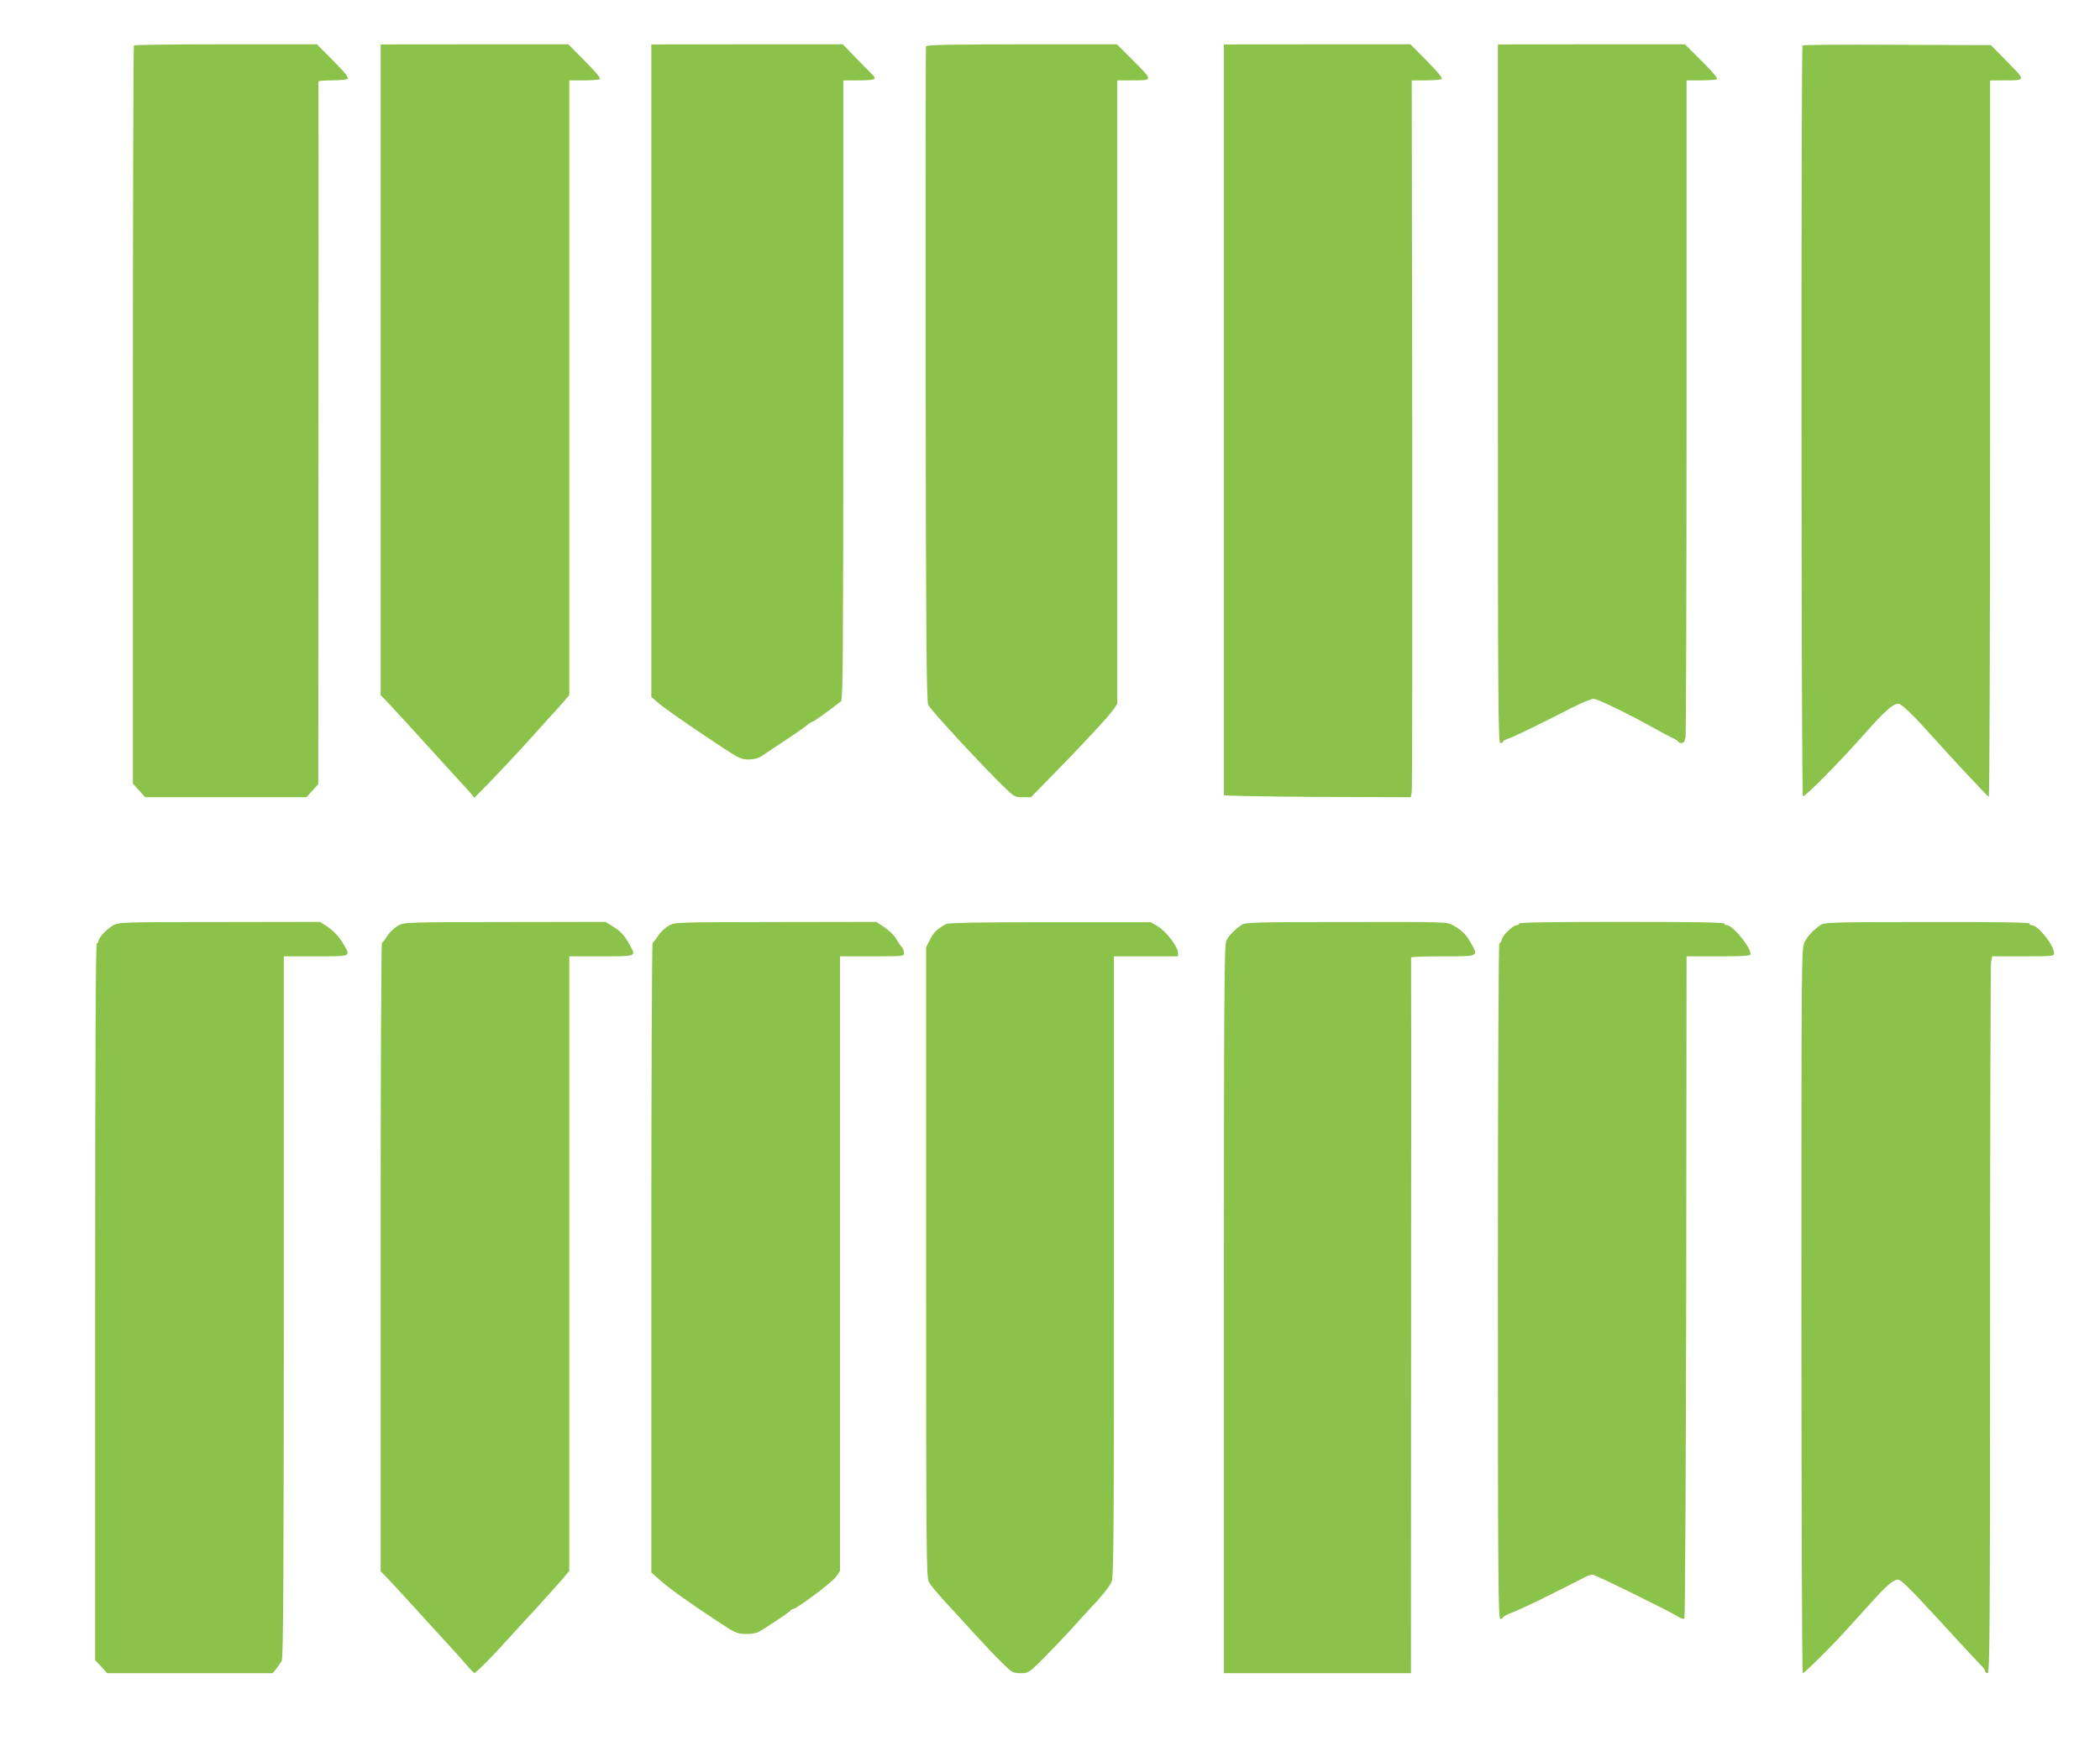
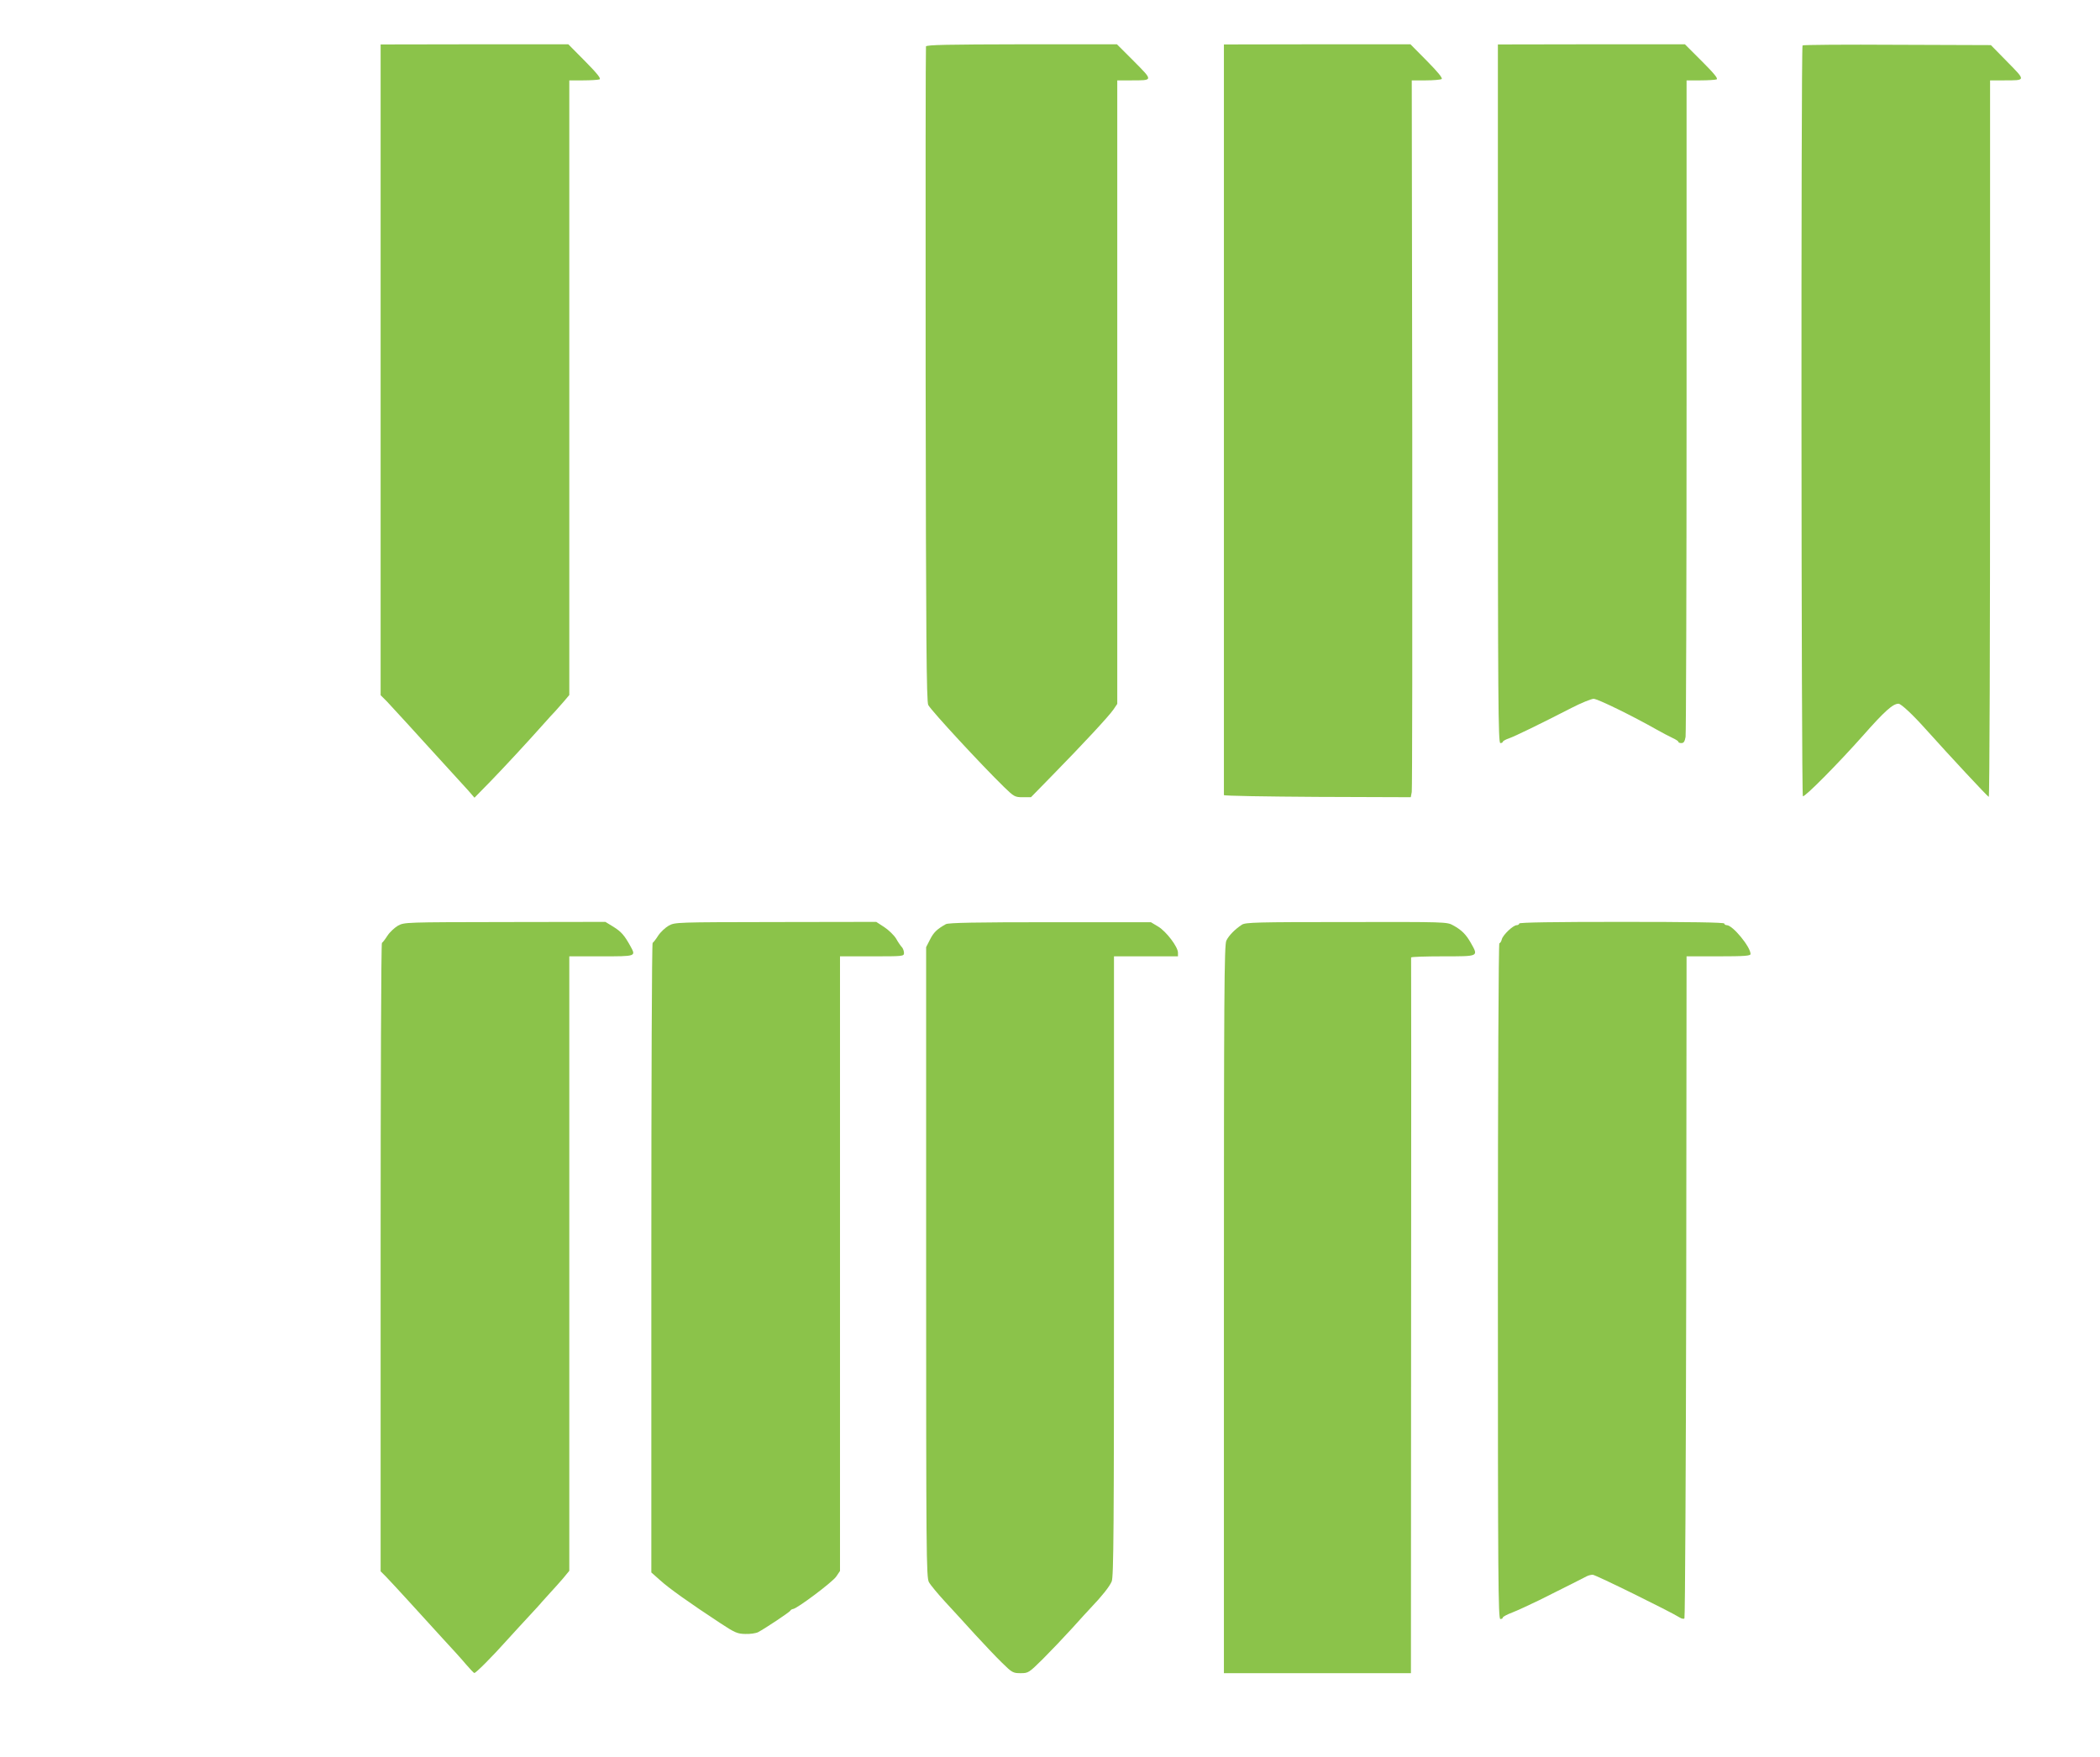
<svg xmlns="http://www.w3.org/2000/svg" version="1.0" width="1280pt" height="1071pt" viewBox="0 0 1280 1071" preserveAspectRatio="xMidYMid meet">
  <g transform="translate(0,1071) scale(0.1,-0.1)" fill="#8bc34a" stroke="none">
-     <path d="M816 10433 c-3 -3 -6 -1018 -6 -2253 l0 -2247 38 -42 37 -41 492 0 491 0 36 40 36 40 1 2138 c1 1175 1 2140 0 2145 0 4 36 7 82 7 45 0 88 4 95 9 11 6 -12 34 -86 110 l-101 101 -554 0 c-305 0 -557 -3 -561 -7z" />
    <path d="M2320 8456 l0 -1984 38 -38 c20 -22 78 -84 127 -138 50 -55 95 -104 100 -110 113 -124 238 -261 269 -295 l38 -44 97 99 c88 91 218 231 332 359 24 27 53 59 64 70 11 12 35 39 53 60 l32 38 0 1874 0 1873 84 0 c46 0 91 3 100 6 11 4 -11 33 -87 110 l-103 104 -572 0 -572 -1 0 -1983z" />
-     <path d="M3970 8450 l0 -1989 48 -41 c26 -22 147 -108 270 -190 213 -143 225 -150 273 -150 32 0 60 7 77 18 15 10 81 54 147 98 66 43 128 87 139 97 11 9 24 17 28 17 8 0 124 84 175 126 11 9 13 330 13 1898 l0 1886 84 0 c110 0 124 5 94 34 -13 13 -58 59 -102 104 l-79 82 -583 0 -584 -1 0 -1989z" />
    <path d="M5644 10427 c-2 -7 -3 -908 -2 -2002 2 -1606 5 -1994 16 -2013 23 -40 322 -363 461 -499 62 -60 67 -63 115 -63 l50 0 130 133 c186 190 346 362 373 402 l23 34 0 1900 0 1901 83 0 c137 0 137 -3 19 116 l-104 104 -580 0 c-446 -1 -580 -3 -584 -13z" />
    <path d="M7460 8155 c0 -1257 0 -2288 0 -2292 0 -5 256 -9 570 -11 l569 -2 6 32 c3 18 4 1002 3 2186 l-3 2152 85 0 c47 0 90 4 97 8 8 5 -22 42 -89 110 l-101 102 -569 0 -568 -1 0 -2284z" />
    <path d="M9130 8310 c0 -1887 2 -2130 15 -2130 8 0 15 4 15 8 0 4 17 14 38 21 37 13 183 84 382 186 58 30 118 54 133 55 25 0 235 -103 387 -189 30 -17 72 -39 93 -49 20 -9 37 -20 37 -24 0 -5 8 -8 19 -8 14 0 20 10 25 38 3 20 6 929 6 2020 l0 1982 84 0 c46 0 91 3 99 6 11 4 -14 35 -89 110 l-104 104 -570 0 -570 -1 0 -2129z" />
    <path d="M10987 10433 c-10 -10 -8 -4571 2 -4577 11 -7 213 197 365 368 134 152 184 196 218 196 15 0 85 -65 162 -151 158 -176 379 -413 388 -417 5 -2 8 980 8 2182 l0 2186 83 0 c137 0 136 -3 22 113 l-100 102 -571 2 c-314 2 -574 0 -577 -4z" />
-     <path d="M690 5069 c-39 -22 -90 -76 -90 -96 0 -7 -4 -13 -10 -13 -7 0 -10 -735 -10 -2185 l0 -2186 37 -39 36 -40 505 0 504 0 22 27 c11 14 26 36 33 47 10 16 12 500 13 2159 l0 2137 195 0 c217 0 212 -2 173 67 -29 51 -65 90 -110 119 l-38 24 -612 -1 c-592 0 -614 -1 -648 -20z" />
    <path d="M2426 5067 c-21 -12 -51 -40 -65 -62 -14 -22 -29 -41 -33 -43 -5 -2 -8 -865 -8 -1917 l0 -1914 33 -33 c18 -18 79 -85 137 -148 57 -63 149 -164 205 -225 56 -60 122 -133 146 -162 24 -28 47 -52 50 -52 9 -1 107 97 199 200 41 46 102 111 134 146 32 35 68 73 78 86 11 12 36 40 56 62 21 22 54 60 75 84 l37 45 0 1873 0 1873 195 0 c215 0 212 -1 177 63 -36 65 -55 87 -103 117 l-49 30 -613 -1 c-608 -1 -612 -1 -651 -22z" />
    <path d="M4076 5067 c-21 -12 -51 -40 -65 -62 -14 -22 -29 -41 -33 -43 -5 -2 -8 -866 -8 -1921 l0 -1917 53 -47 c51 -47 180 -139 369 -263 88 -58 103 -64 151 -65 29 -1 64 4 78 11 43 23 194 123 197 132 2 4 9 8 15 9 24 1 242 165 264 198 l23 34 0 1873 0 1874 195 0 c191 0 195 0 195 21 0 11 -6 27 -12 34 -7 7 -24 31 -36 53 -13 21 -46 53 -72 70 l-49 32 -613 -1 c-609 -1 -613 -1 -652 -22z" />
    <path d="M5765 5076 c-55 -31 -74 -50 -96 -93 l-24 -47 0 -1920 c0 -1776 1 -1923 17 -1951 9 -17 54 -71 99 -120 46 -50 128 -139 183 -200 55 -60 129 -138 164 -172 61 -60 67 -63 113 -63 47 0 50 2 137 88 48 48 128 132 177 186 50 55 101 112 115 126 66 69 113 128 126 159 12 28 14 317 14 1922 l0 1889 195 0 195 0 0 23 c-1 36 -71 128 -120 158 l-45 27 -615 0 c-449 0 -620 -3 -635 -12z" />
    <path d="M7570 5073 c-43 -28 -80 -66 -95 -97 -13 -25 -15 -322 -15 -2248 l0 -2218 570 0 570 0 1 2178 c1 1197 1 2180 0 2185 0 4 87 7 194 7 222 0 217 -2 170 82 -29 51 -55 78 -108 107 -37 21 -46 21 -650 20 -549 0 -615 -2 -637 -16z" />
    <path d="M9260 5080 c0 -5 -7 -10 -15 -10 -22 0 -84 -59 -91 -86 -3 -13 -10 -24 -15 -24 -5 0 -9 -860 -9 -2060 0 -1824 2 -2060 15 -2060 8 0 15 4 15 9 0 5 26 19 58 31 31 12 104 46 162 74 174 87 274 137 292 147 10 5 26 9 36 9 17 0 474 -225 529 -260 12 -8 26 -11 30 -6 4 4 9 914 11 2022 l2 2014 195 0 c159 0 195 3 195 14 0 44 -109 176 -145 176 -8 0 -15 5 -15 10 0 7 -215 10 -625 10 -410 0 -625 -3 -625 -10z" />
-     <path d="M11100 5073 c-45 -30 -80 -66 -100 -105 -20 -38 -20 -56 -20 -2248 0 -1216 4 -2210 8 -2210 5 0 53 44 108 99 90 89 133 136 290 310 112 125 153 161 183 161 18 0 72 -53 234 -229 141 -153 241 -262 285 -307 6 -7 12 -17 12 -23 0 -6 7 -11 15 -11 13 0 15 245 15 2148 0 1181 3 2164 6 2185 l7 37 188 0 c179 0 189 1 189 19 0 49 -98 171 -137 171 -7 0 -13 5 -13 10 0 7 -214 10 -622 9 -559 0 -626 -2 -648 -16z" />
  </g>
</svg>